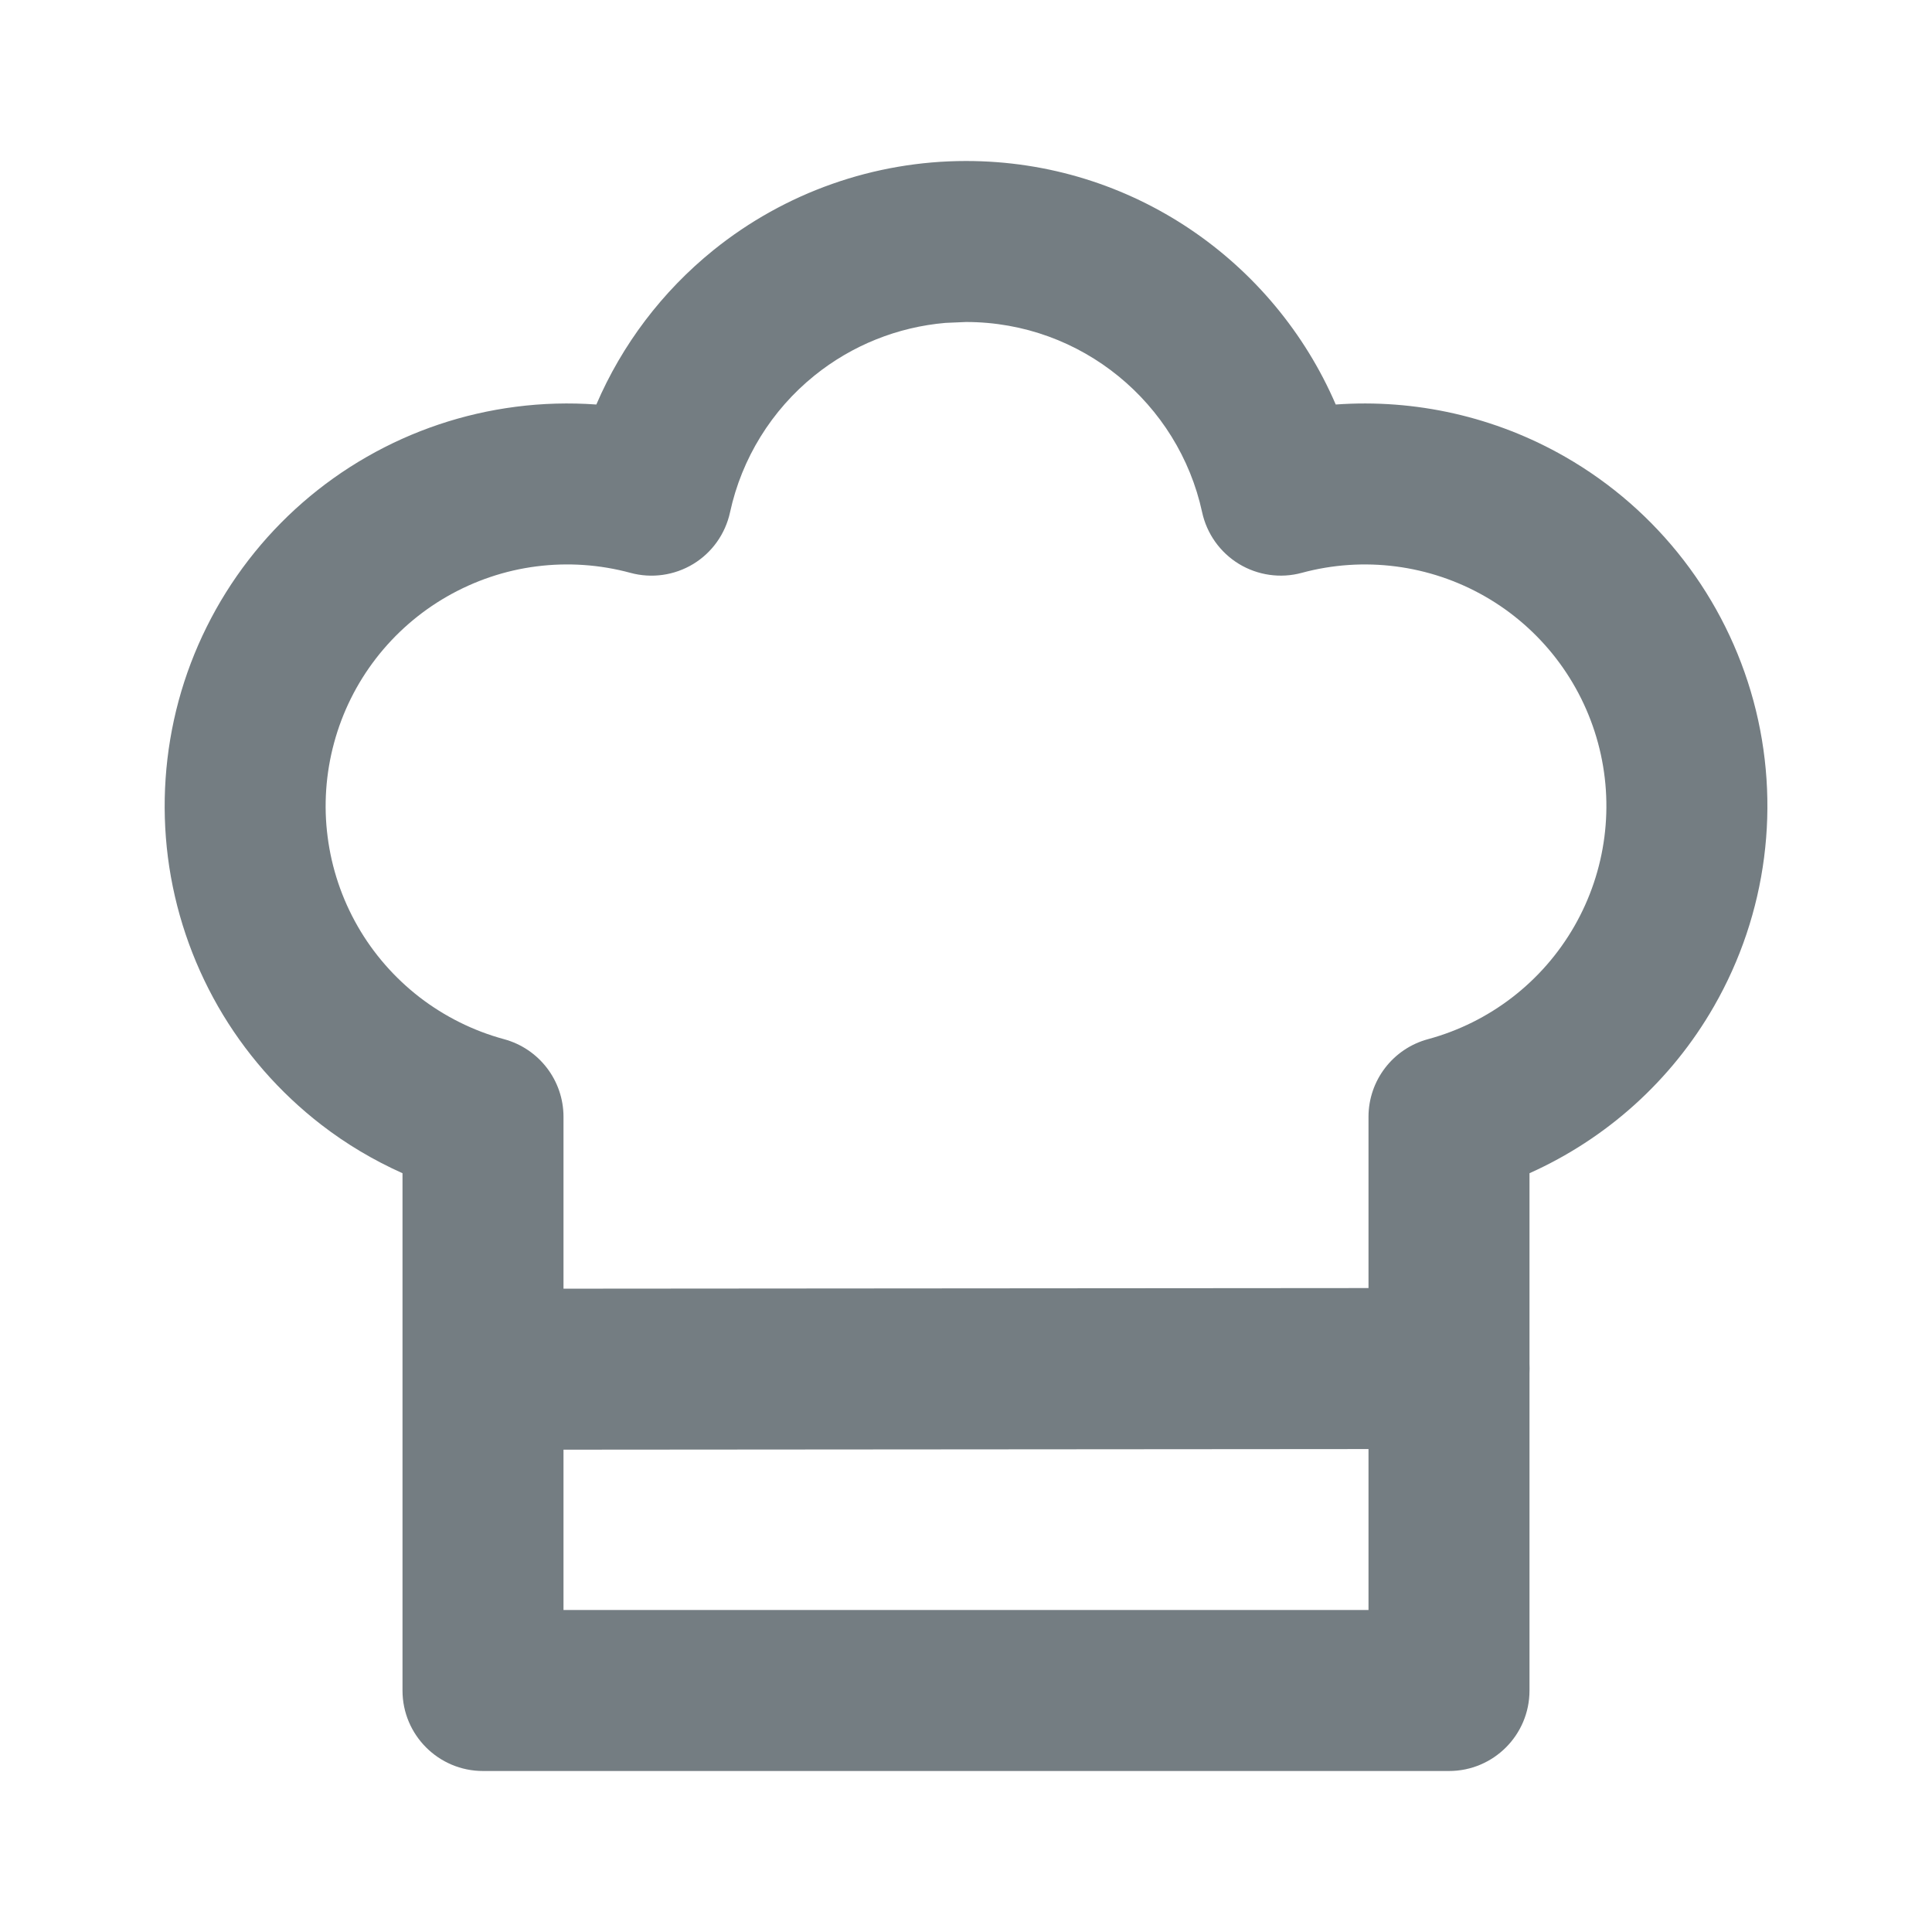
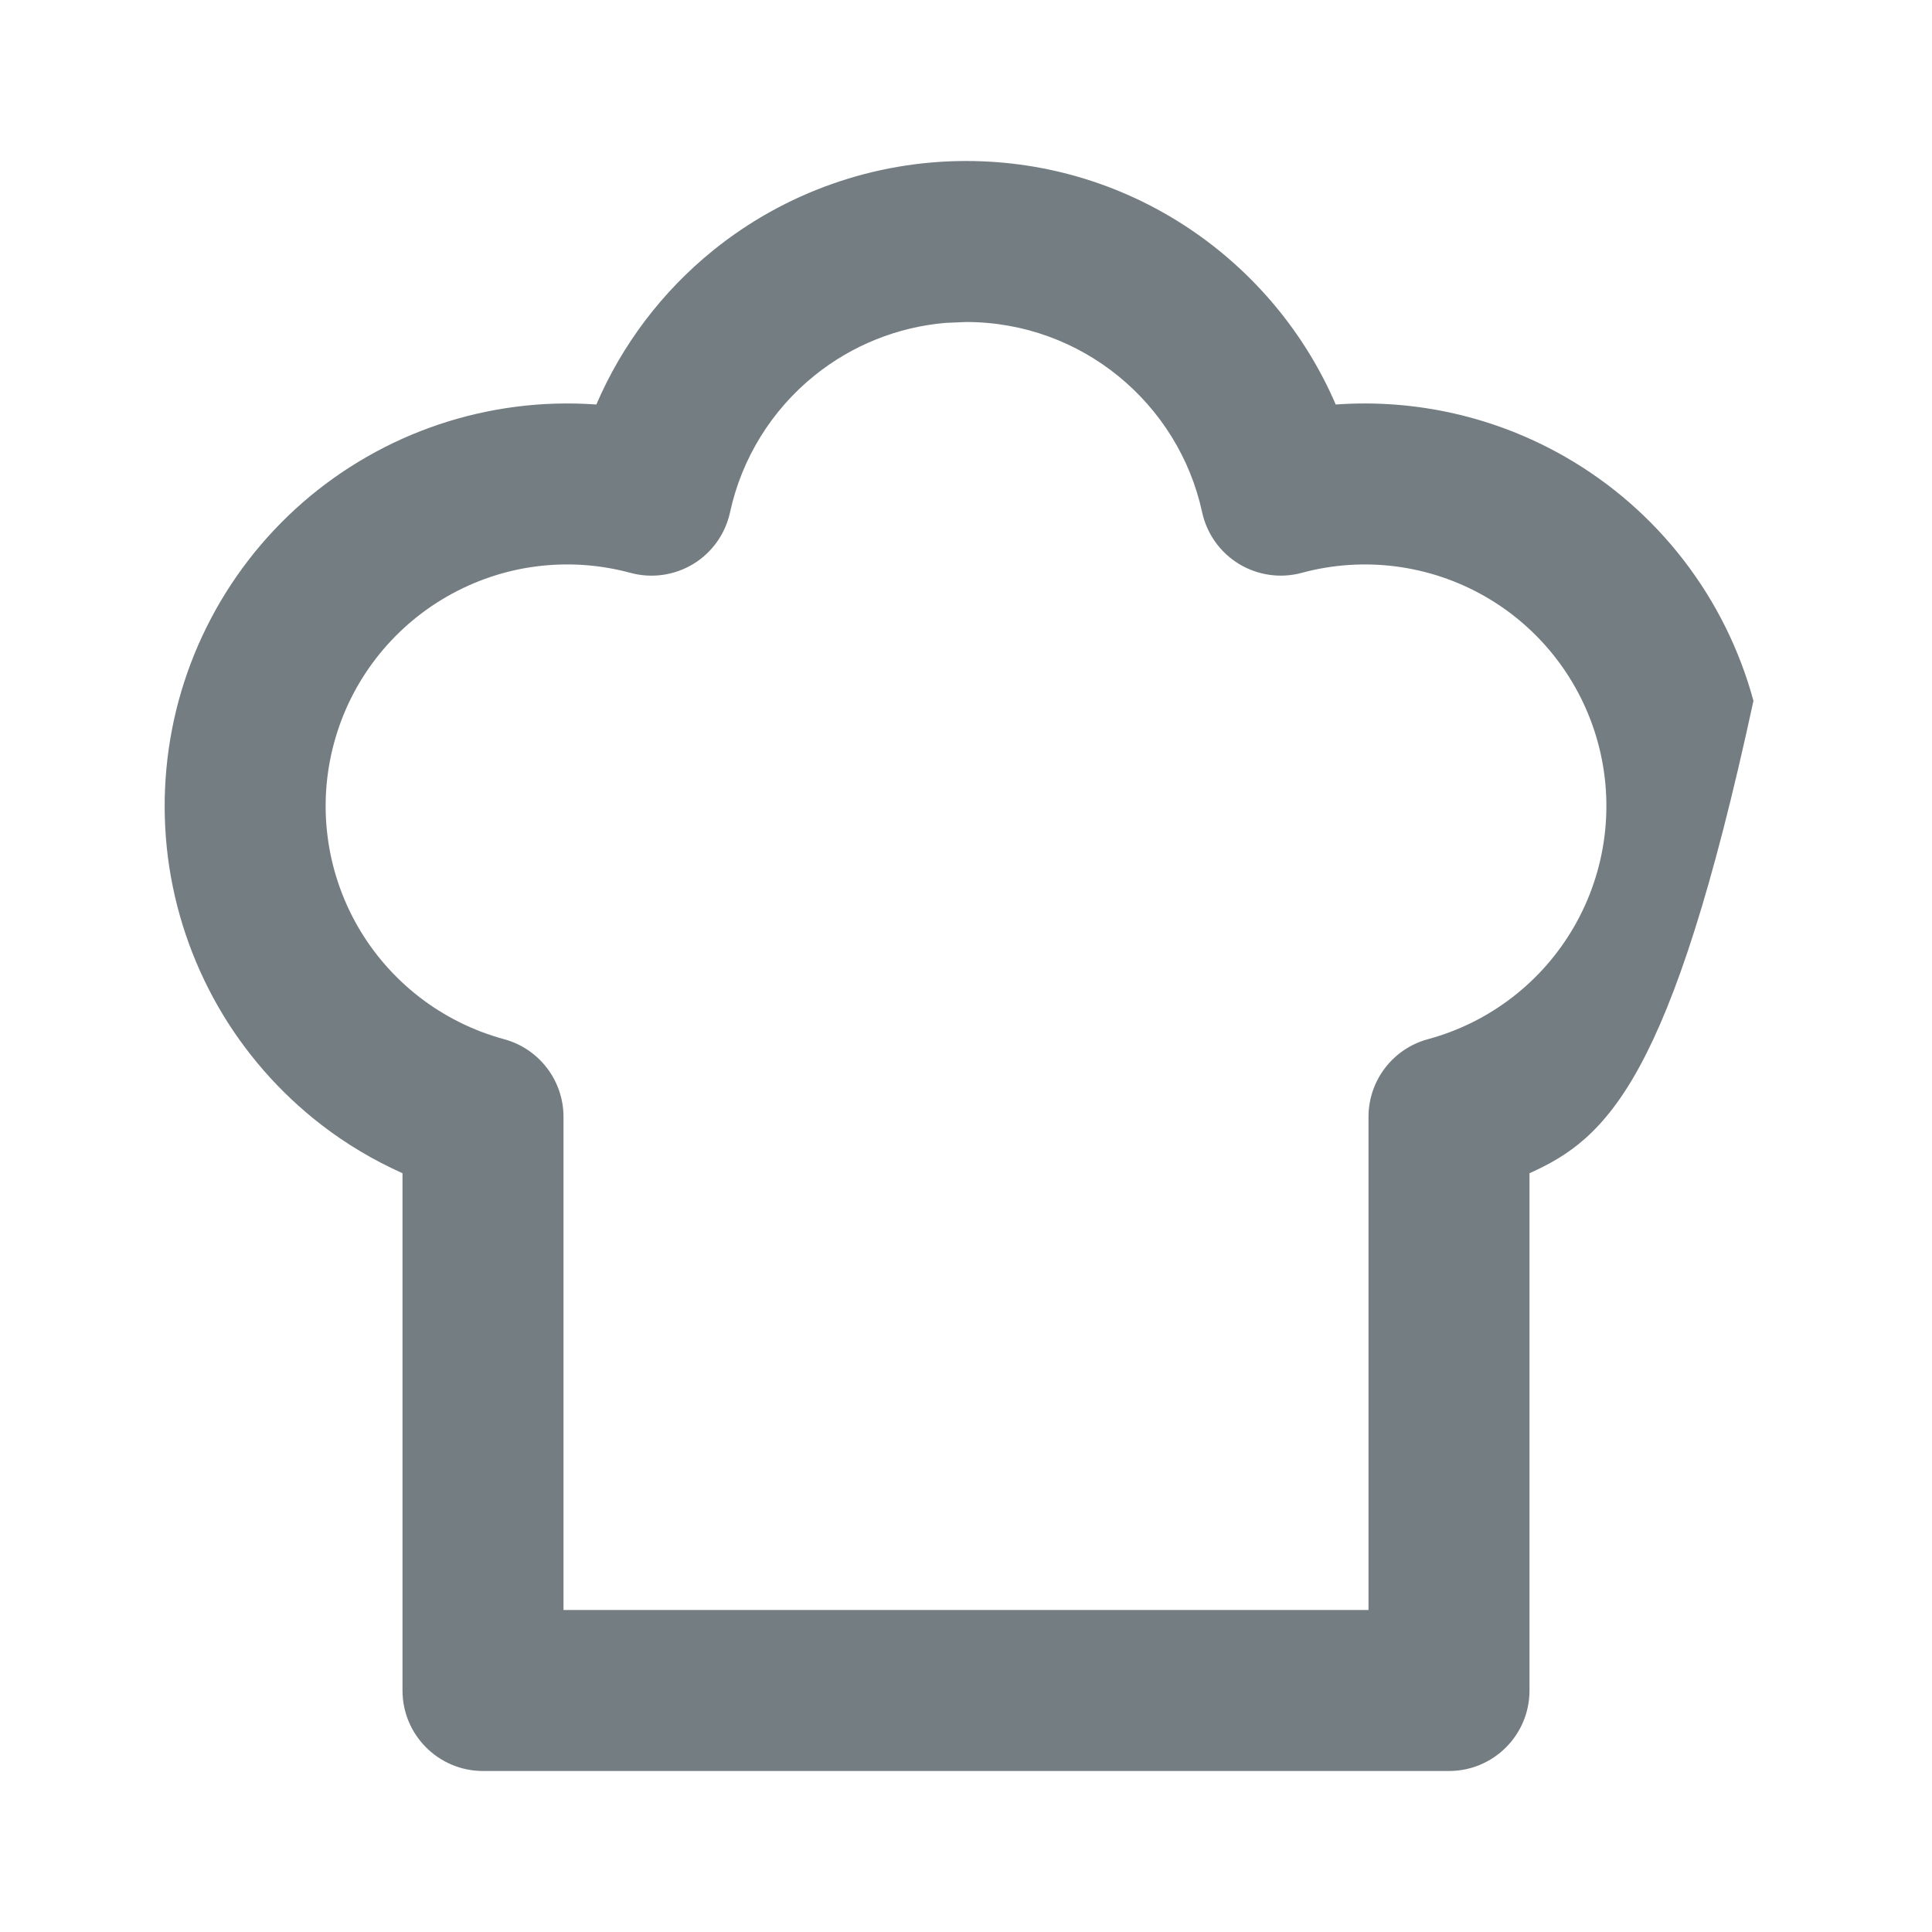
<svg xmlns="http://www.w3.org/2000/svg" width="24" height="24" viewBox="0 0 24 24" fill="none">
-   <path d="M12.001 2C14.061 2 15.827 3.247 16.593 5.025C17.58 4.954 18.574 5.176 19.445 5.676C20.595 6.336 21.435 7.426 21.782 8.706C22.128 9.986 21.952 11.352 21.291 12.502C20.763 13.423 19.958 14.145 19 14.574V21C19 21.552 18.553 22 18 22H6C5.448 22 5 21.552 5 21V14.574C4.642 14.414 4.303 14.213 3.991 13.972C3.471 13.57 3.035 13.071 2.708 12.501C2.382 11.931 2.17 11.303 2.086 10.651C2.003 10 2.048 9.339 2.219 8.705C2.391 8.071 2.686 7.477 3.087 6.957C3.488 6.437 3.988 6.001 4.557 5.675C5.127 5.348 5.755 5.137 6.407 5.053C6.739 5.01 7.075 5.001 7.408 5.025C7.727 4.282 8.225 3.622 8.863 3.107C9.751 2.391 10.859 2 12.001 2ZM11.745 4.011C11.151 4.062 10.584 4.289 10.118 4.665C9.585 5.095 9.214 5.694 9.069 6.363C9.011 6.631 8.846 6.864 8.612 7.006C8.378 7.148 8.095 7.188 7.831 7.116C7.45 7.013 7.053 6.986 6.663 7.036C6.272 7.086 5.895 7.214 5.553 7.41C5.211 7.606 4.911 7.868 4.67 8.18C4.43 8.491 4.253 8.847 4.15 9.228C4.047 9.608 4.019 10.006 4.07 10.396C4.12 10.787 4.247 11.164 4.443 11.506C4.639 11.848 4.901 12.147 5.212 12.388C5.524 12.628 5.881 12.806 6.261 12.909C6.697 13.027 7 13.422 7 13.874V20H17V13.874C17 13.422 17.303 13.027 17.739 12.909C18.507 12.701 19.161 12.196 19.557 11.506C19.953 10.816 20.059 9.997 19.851 9.229C19.643 8.46 19.139 7.806 18.449 7.41C17.759 7.014 16.939 6.908 16.171 7.116C15.907 7.188 15.624 7.147 15.39 7.005C15.156 6.862 14.991 6.63 14.933 6.362C14.64 5.012 13.437 4 12.001 4L11.745 4.011Z" fill="#747D82" />
-   <path d="M17.999 16C18.551 16 18.999 16.447 19 16.999C19 17.551 18.553 18 18.001 18L6.162 18.009C5.61 18.009 5.161 17.562 5.161 17.01C5.161 16.458 5.608 16.009 6.16 16.009L17.999 16Z" fill="#747D82" />
+   <path d="M12.001 2C14.061 2 15.827 3.247 16.593 5.025C17.58 4.954 18.574 5.176 19.445 5.676C20.595 6.336 21.435 7.426 21.782 8.706C20.763 13.423 19.958 14.145 19 14.574V21C19 21.552 18.553 22 18 22H6C5.448 22 5 21.552 5 21V14.574C4.642 14.414 4.303 14.213 3.991 13.972C3.471 13.57 3.035 13.071 2.708 12.501C2.382 11.931 2.17 11.303 2.086 10.651C2.003 10 2.048 9.339 2.219 8.705C2.391 8.071 2.686 7.477 3.087 6.957C3.488 6.437 3.988 6.001 4.557 5.675C5.127 5.348 5.755 5.137 6.407 5.053C6.739 5.01 7.075 5.001 7.408 5.025C7.727 4.282 8.225 3.622 8.863 3.107C9.751 2.391 10.859 2 12.001 2ZM11.745 4.011C11.151 4.062 10.584 4.289 10.118 4.665C9.585 5.095 9.214 5.694 9.069 6.363C9.011 6.631 8.846 6.864 8.612 7.006C8.378 7.148 8.095 7.188 7.831 7.116C7.45 7.013 7.053 6.986 6.663 7.036C6.272 7.086 5.895 7.214 5.553 7.41C5.211 7.606 4.911 7.868 4.67 8.18C4.43 8.491 4.253 8.847 4.15 9.228C4.047 9.608 4.019 10.006 4.07 10.396C4.12 10.787 4.247 11.164 4.443 11.506C4.639 11.848 4.901 12.147 5.212 12.388C5.524 12.628 5.881 12.806 6.261 12.909C6.697 13.027 7 13.422 7 13.874V20H17V13.874C17 13.422 17.303 13.027 17.739 12.909C18.507 12.701 19.161 12.196 19.557 11.506C19.953 10.816 20.059 9.997 19.851 9.229C19.643 8.46 19.139 7.806 18.449 7.41C17.759 7.014 16.939 6.908 16.171 7.116C15.907 7.188 15.624 7.147 15.39 7.005C15.156 6.862 14.991 6.63 14.933 6.362C14.64 5.012 13.437 4 12.001 4L11.745 4.011Z" fill="#747D82" />
</svg>